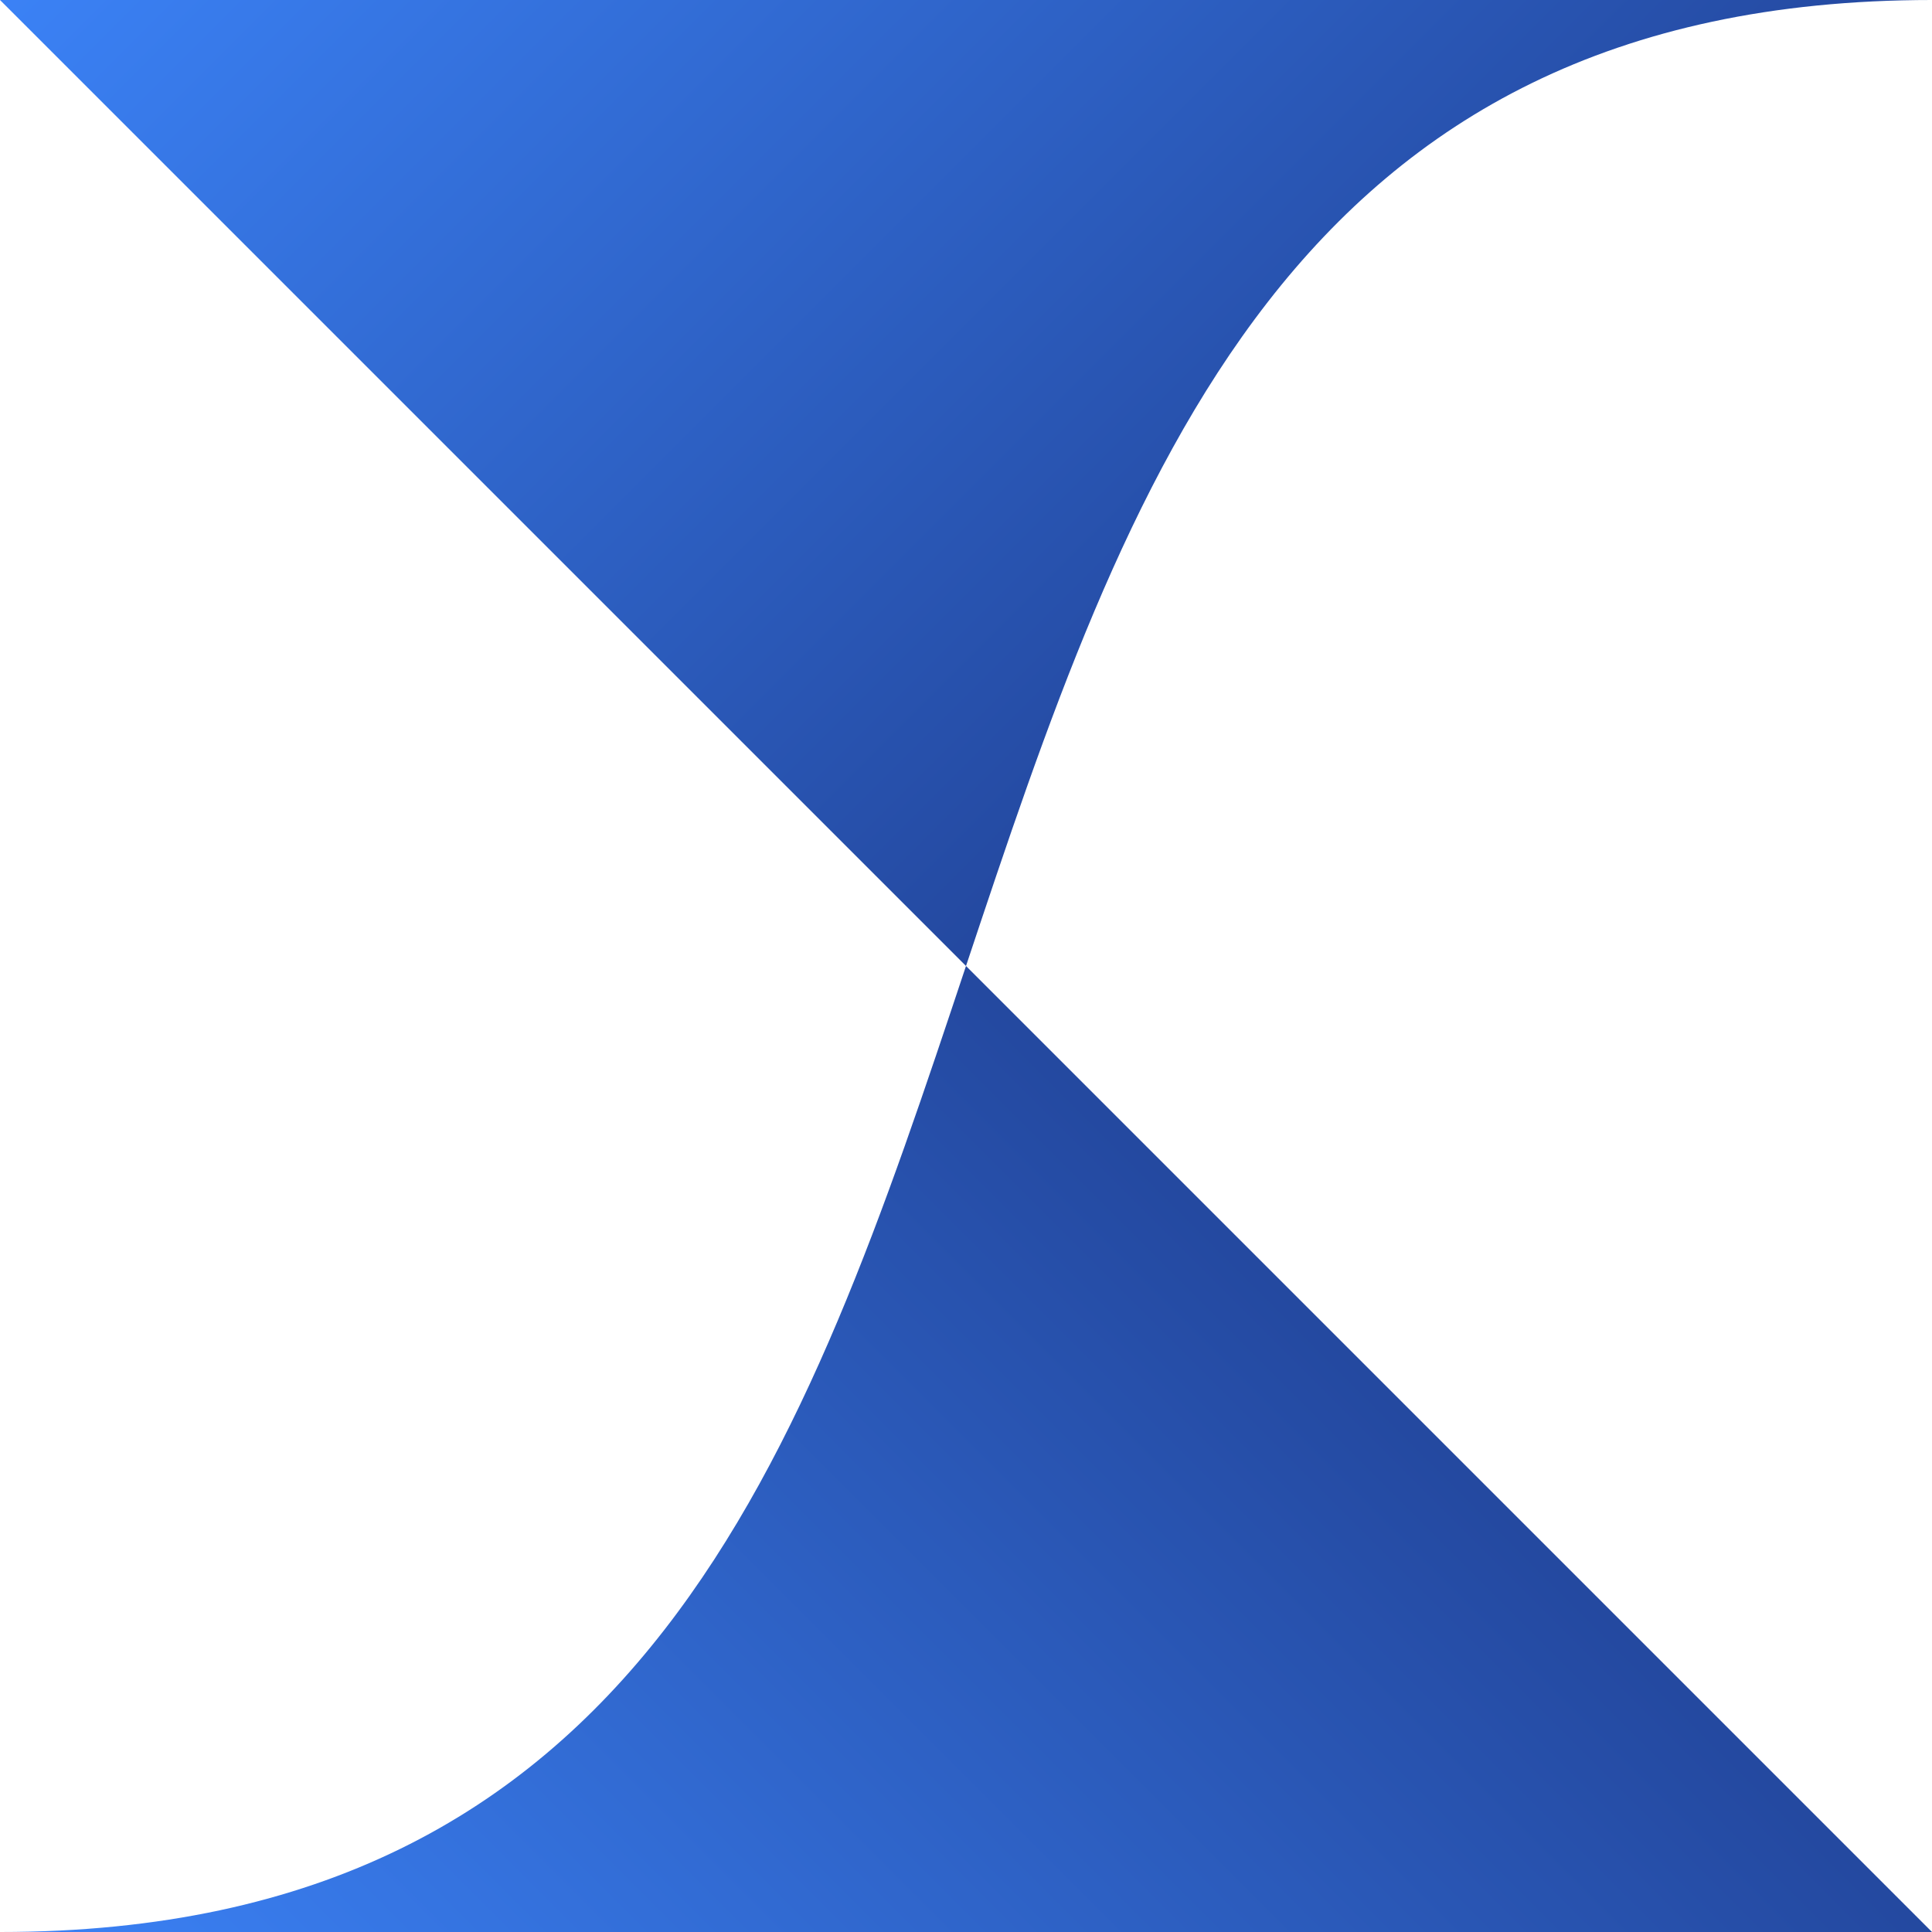
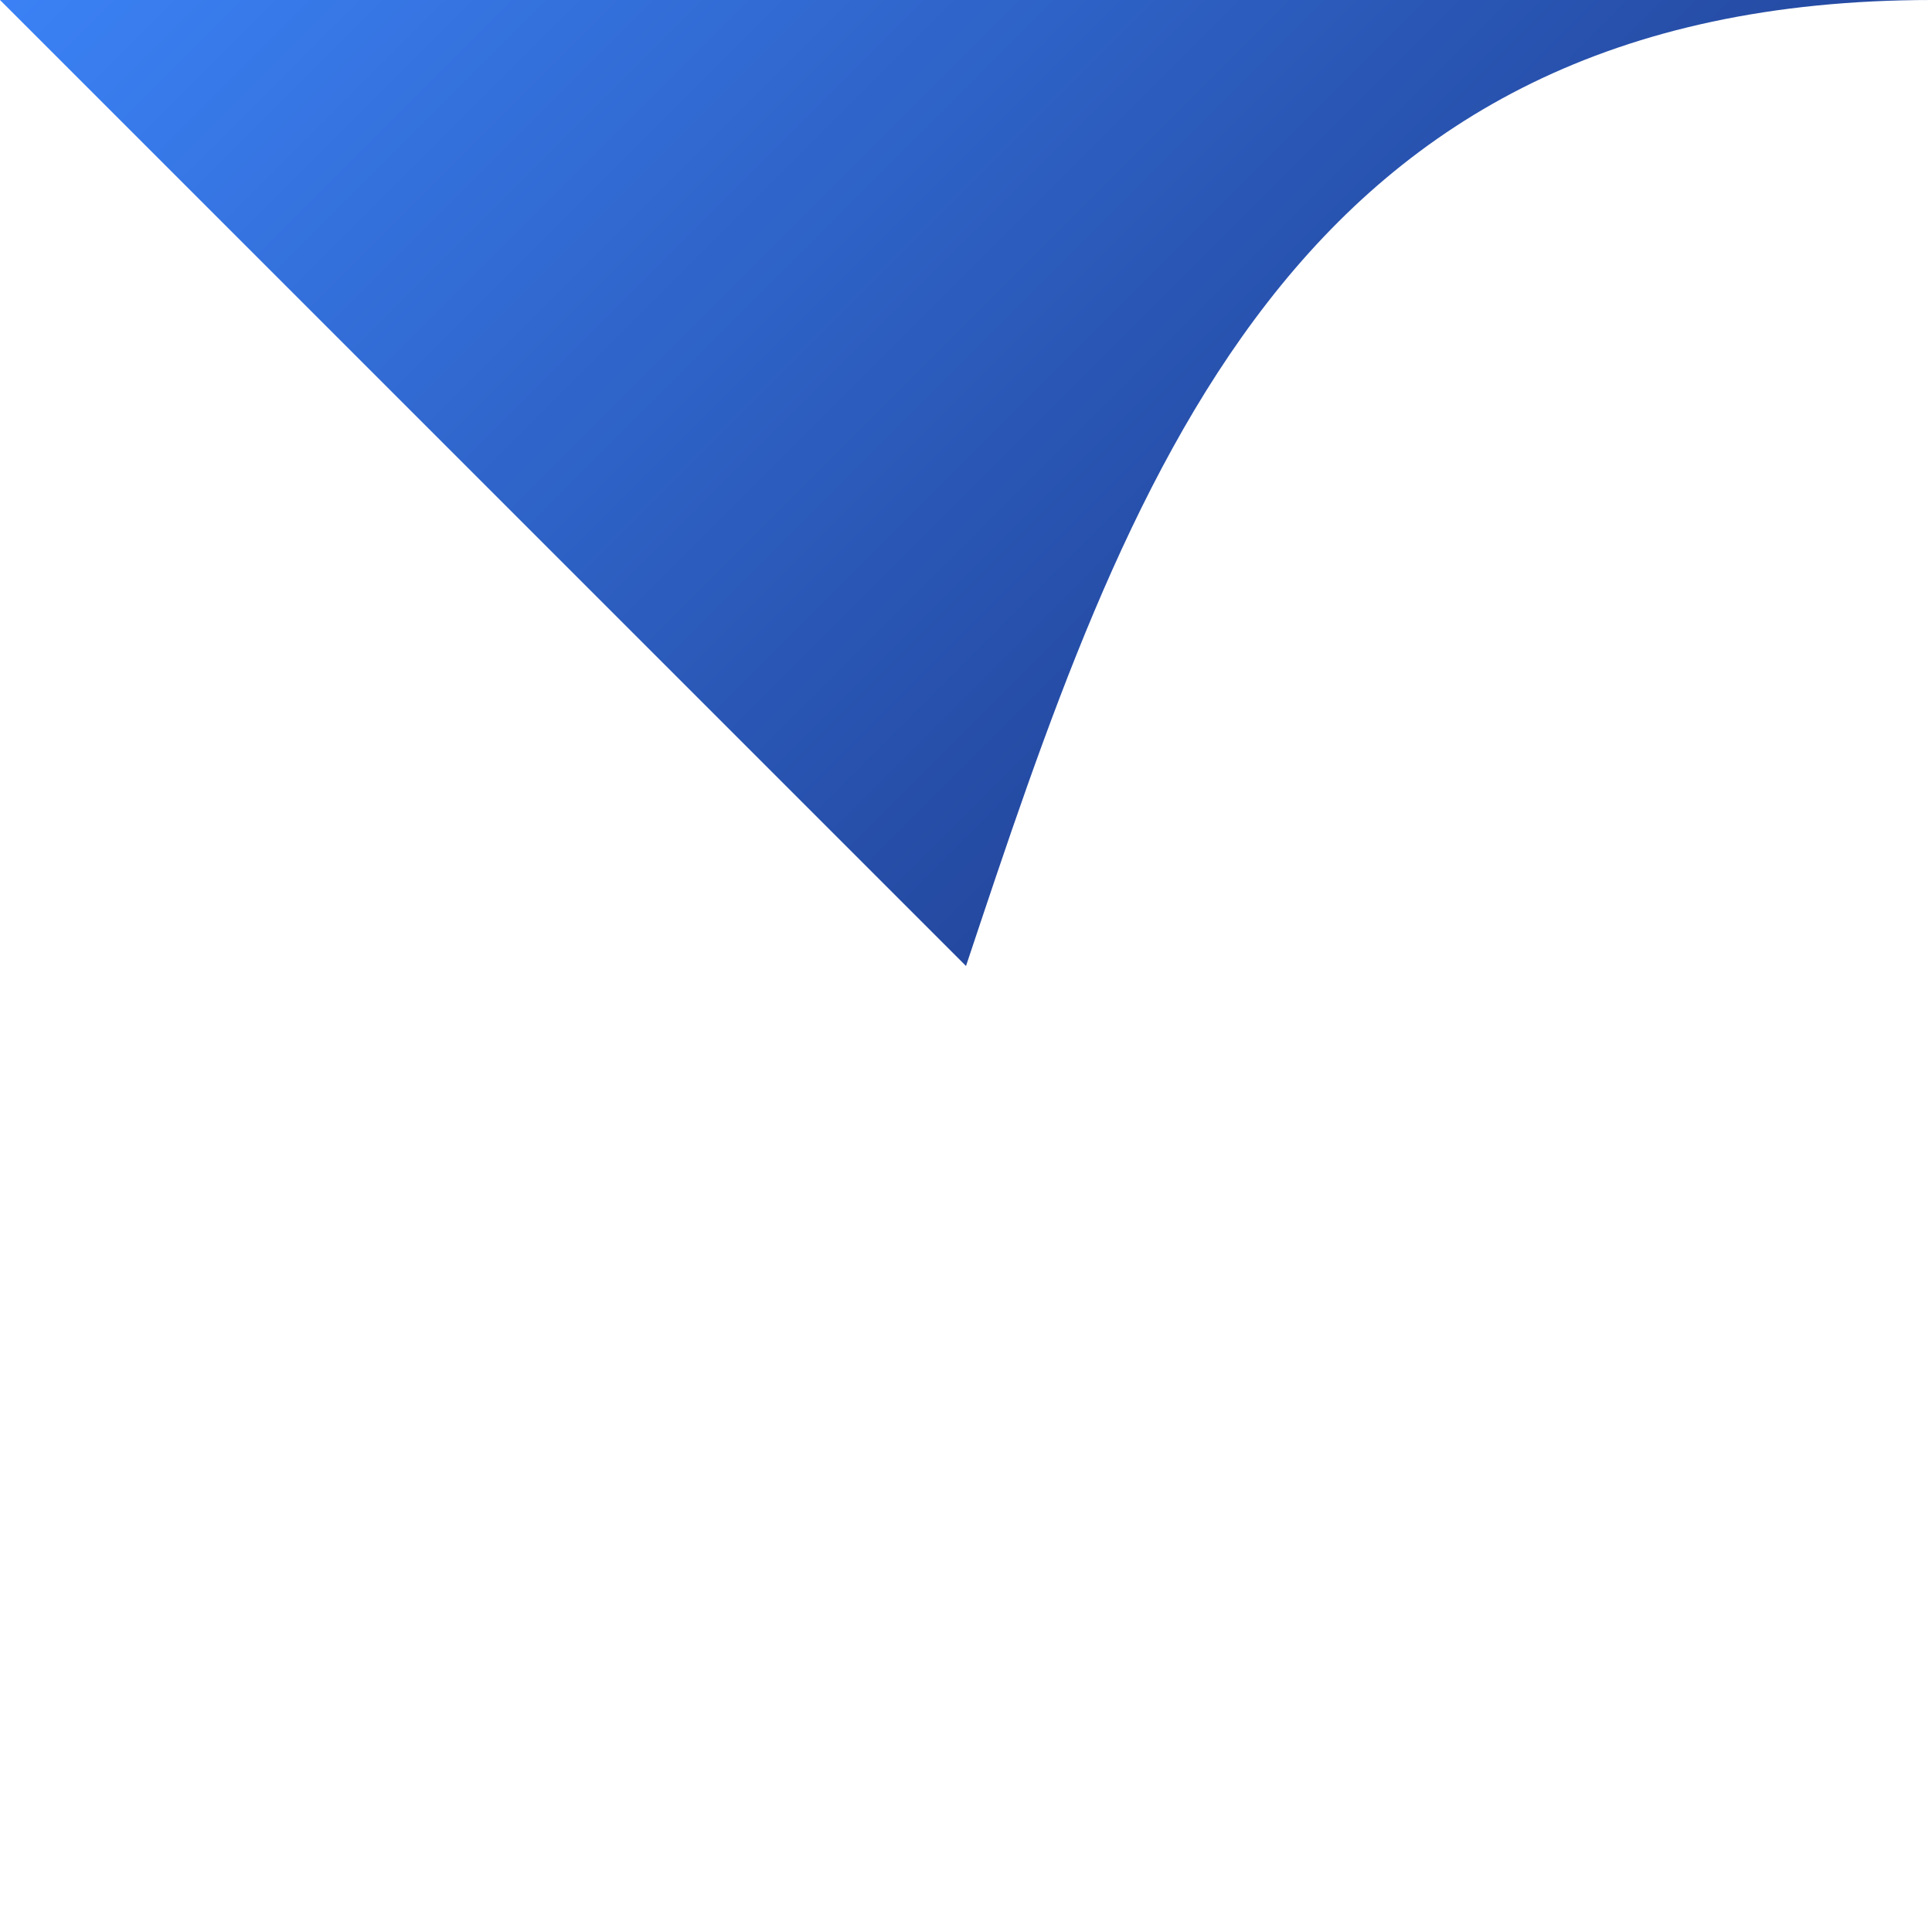
<svg xmlns="http://www.w3.org/2000/svg" viewBox="20 20 60 60">
  <defs>
    <linearGradient id="grad1" x1="0%" y1="0%" x2="100%" y2="50%">
      <stop offset="0%" style="stop-color:#3b82f6;stop-opacity:1" />
      <stop offset="100%" style="stop-color:#1e3a8a;stop-opacity:1" />
    </linearGradient>
    <linearGradient id="grad2" x1="100%" y1="50%" x2="0%" y2="100%">
      <stop offset="0%" style="stop-color:#1e3a8a;stop-opacity:1" />
      <stop offset="100%" style="stop-color:#3b82f6;stop-opacity:1" />
    </linearGradient>
  </defs>
  <path d="M 80 20            C 60 20, 55 35, 50 50            L 20 20 Z" fill="url(#grad1)" />
-   <path d="M 20 80            C 40 80, 45 65, 50 50            L 80 80 Z" fill="url(#grad2)" />
</svg>